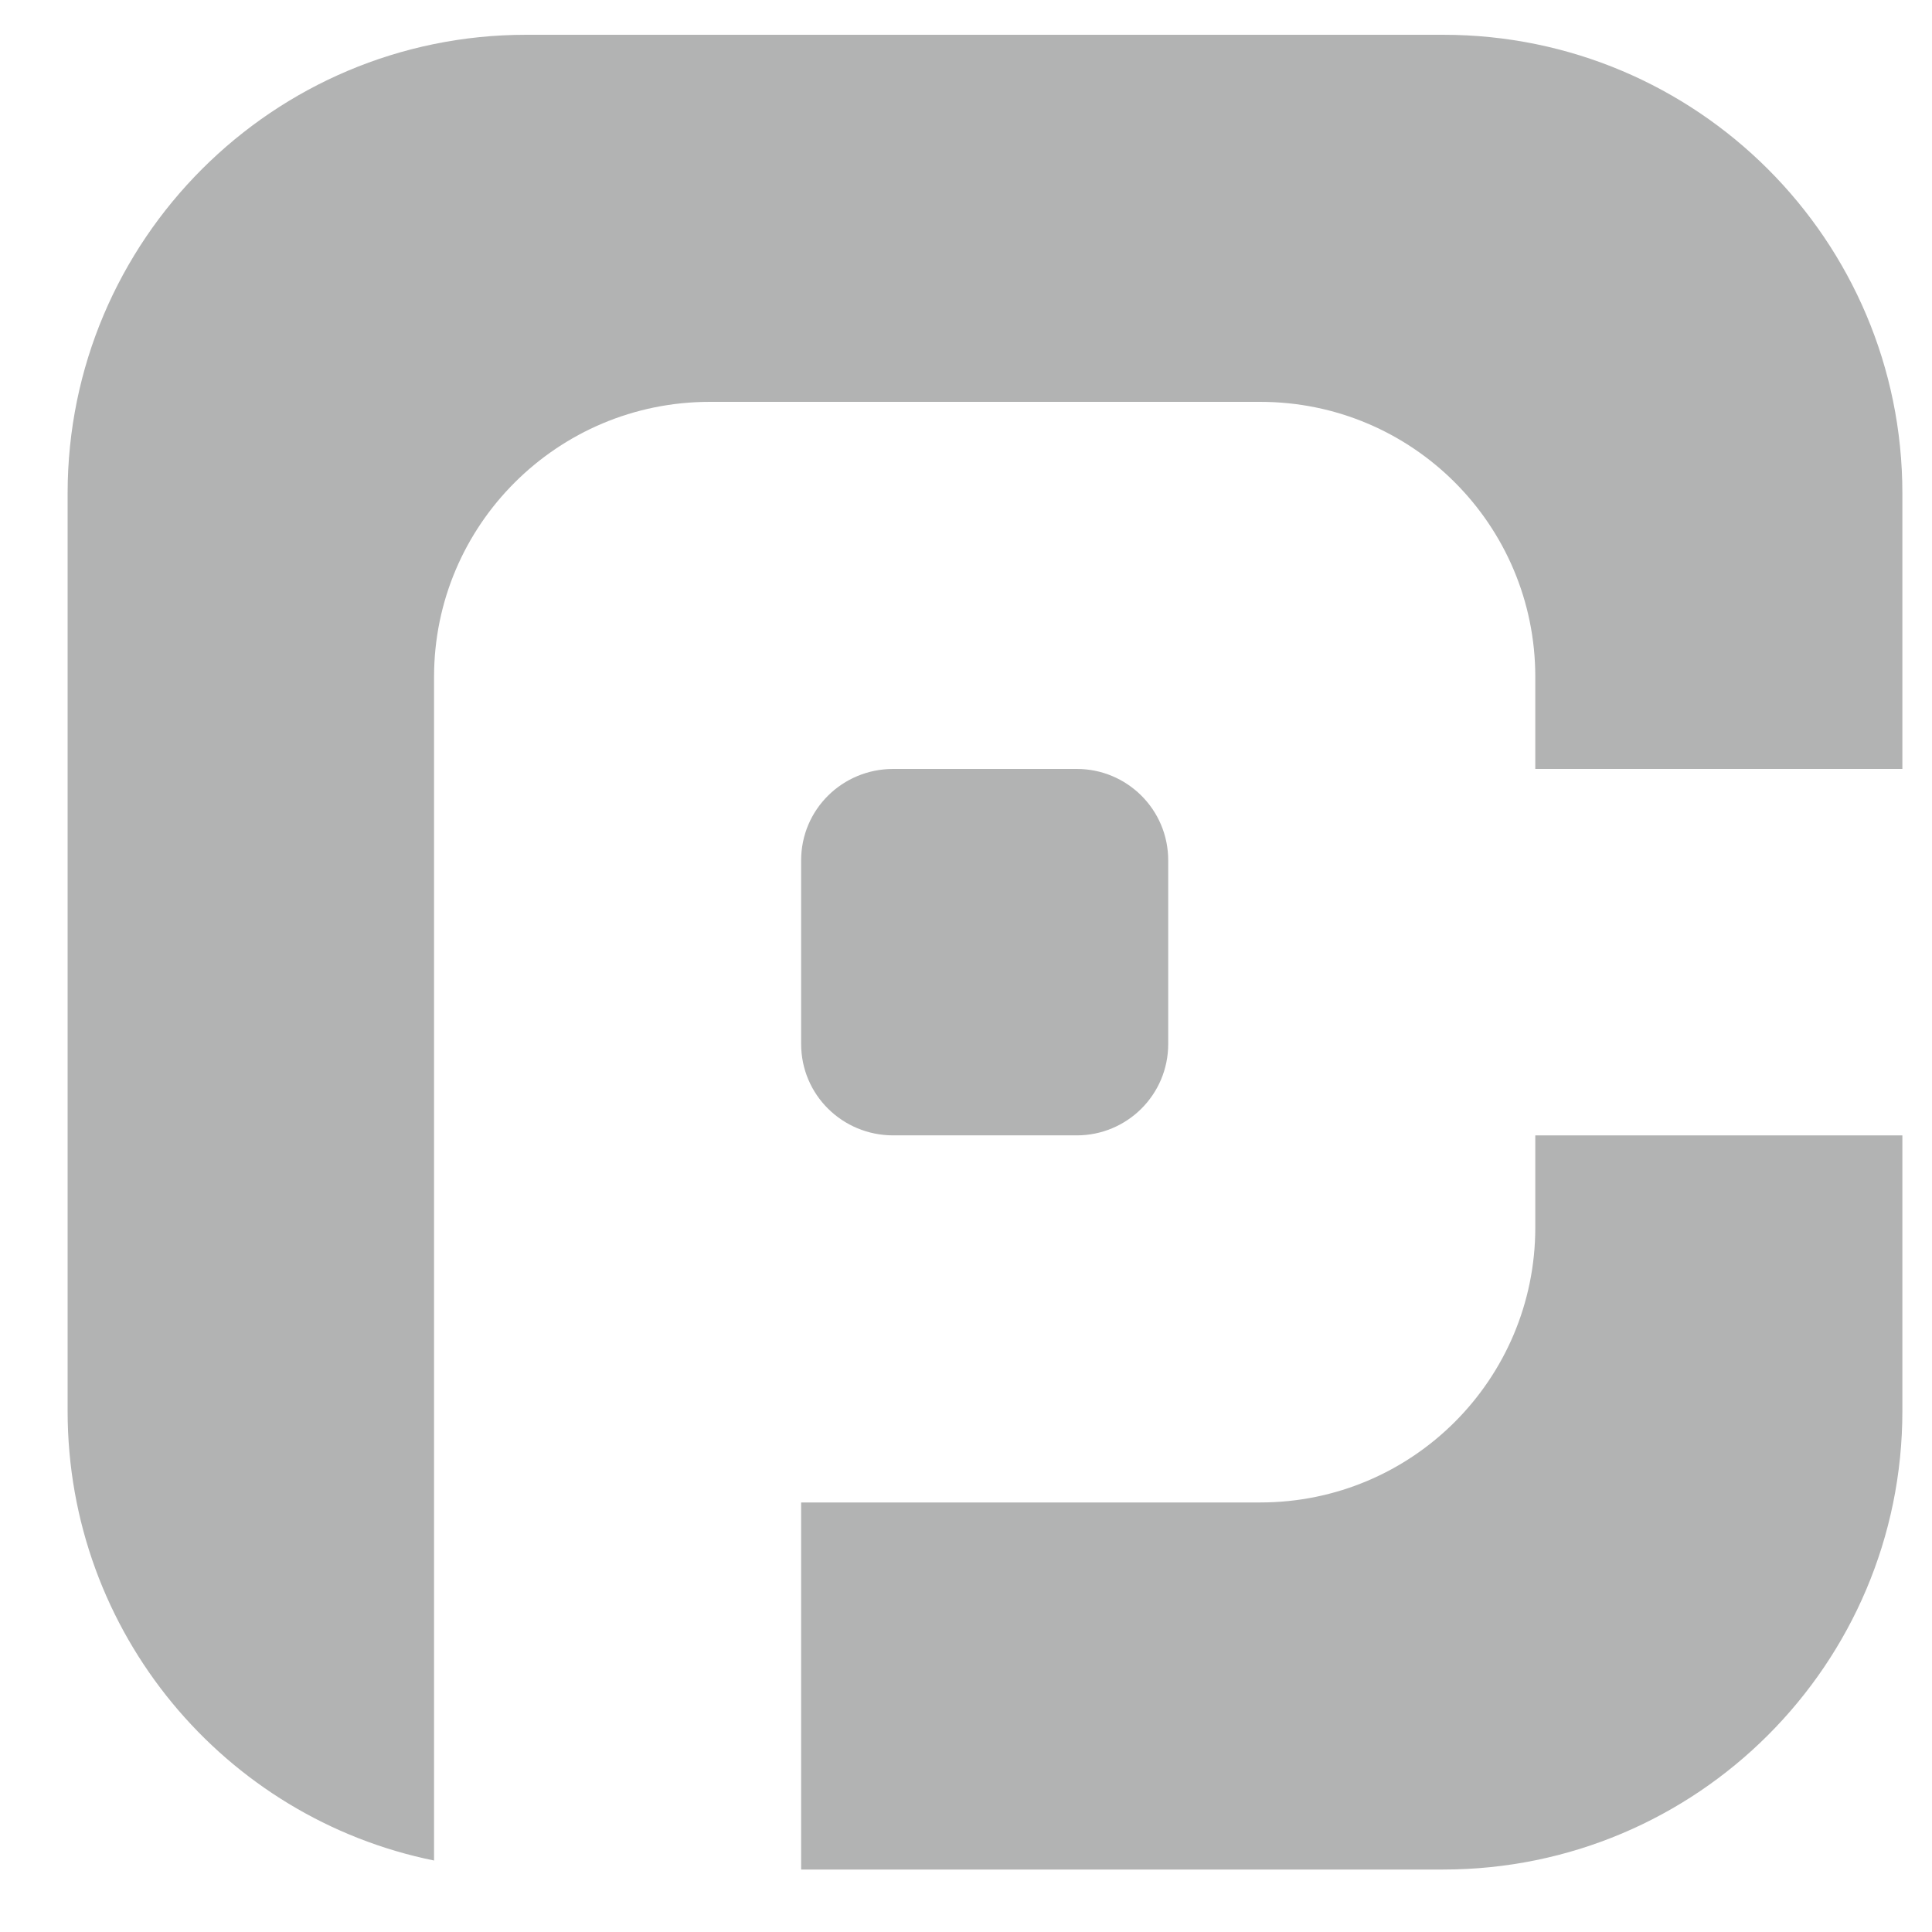
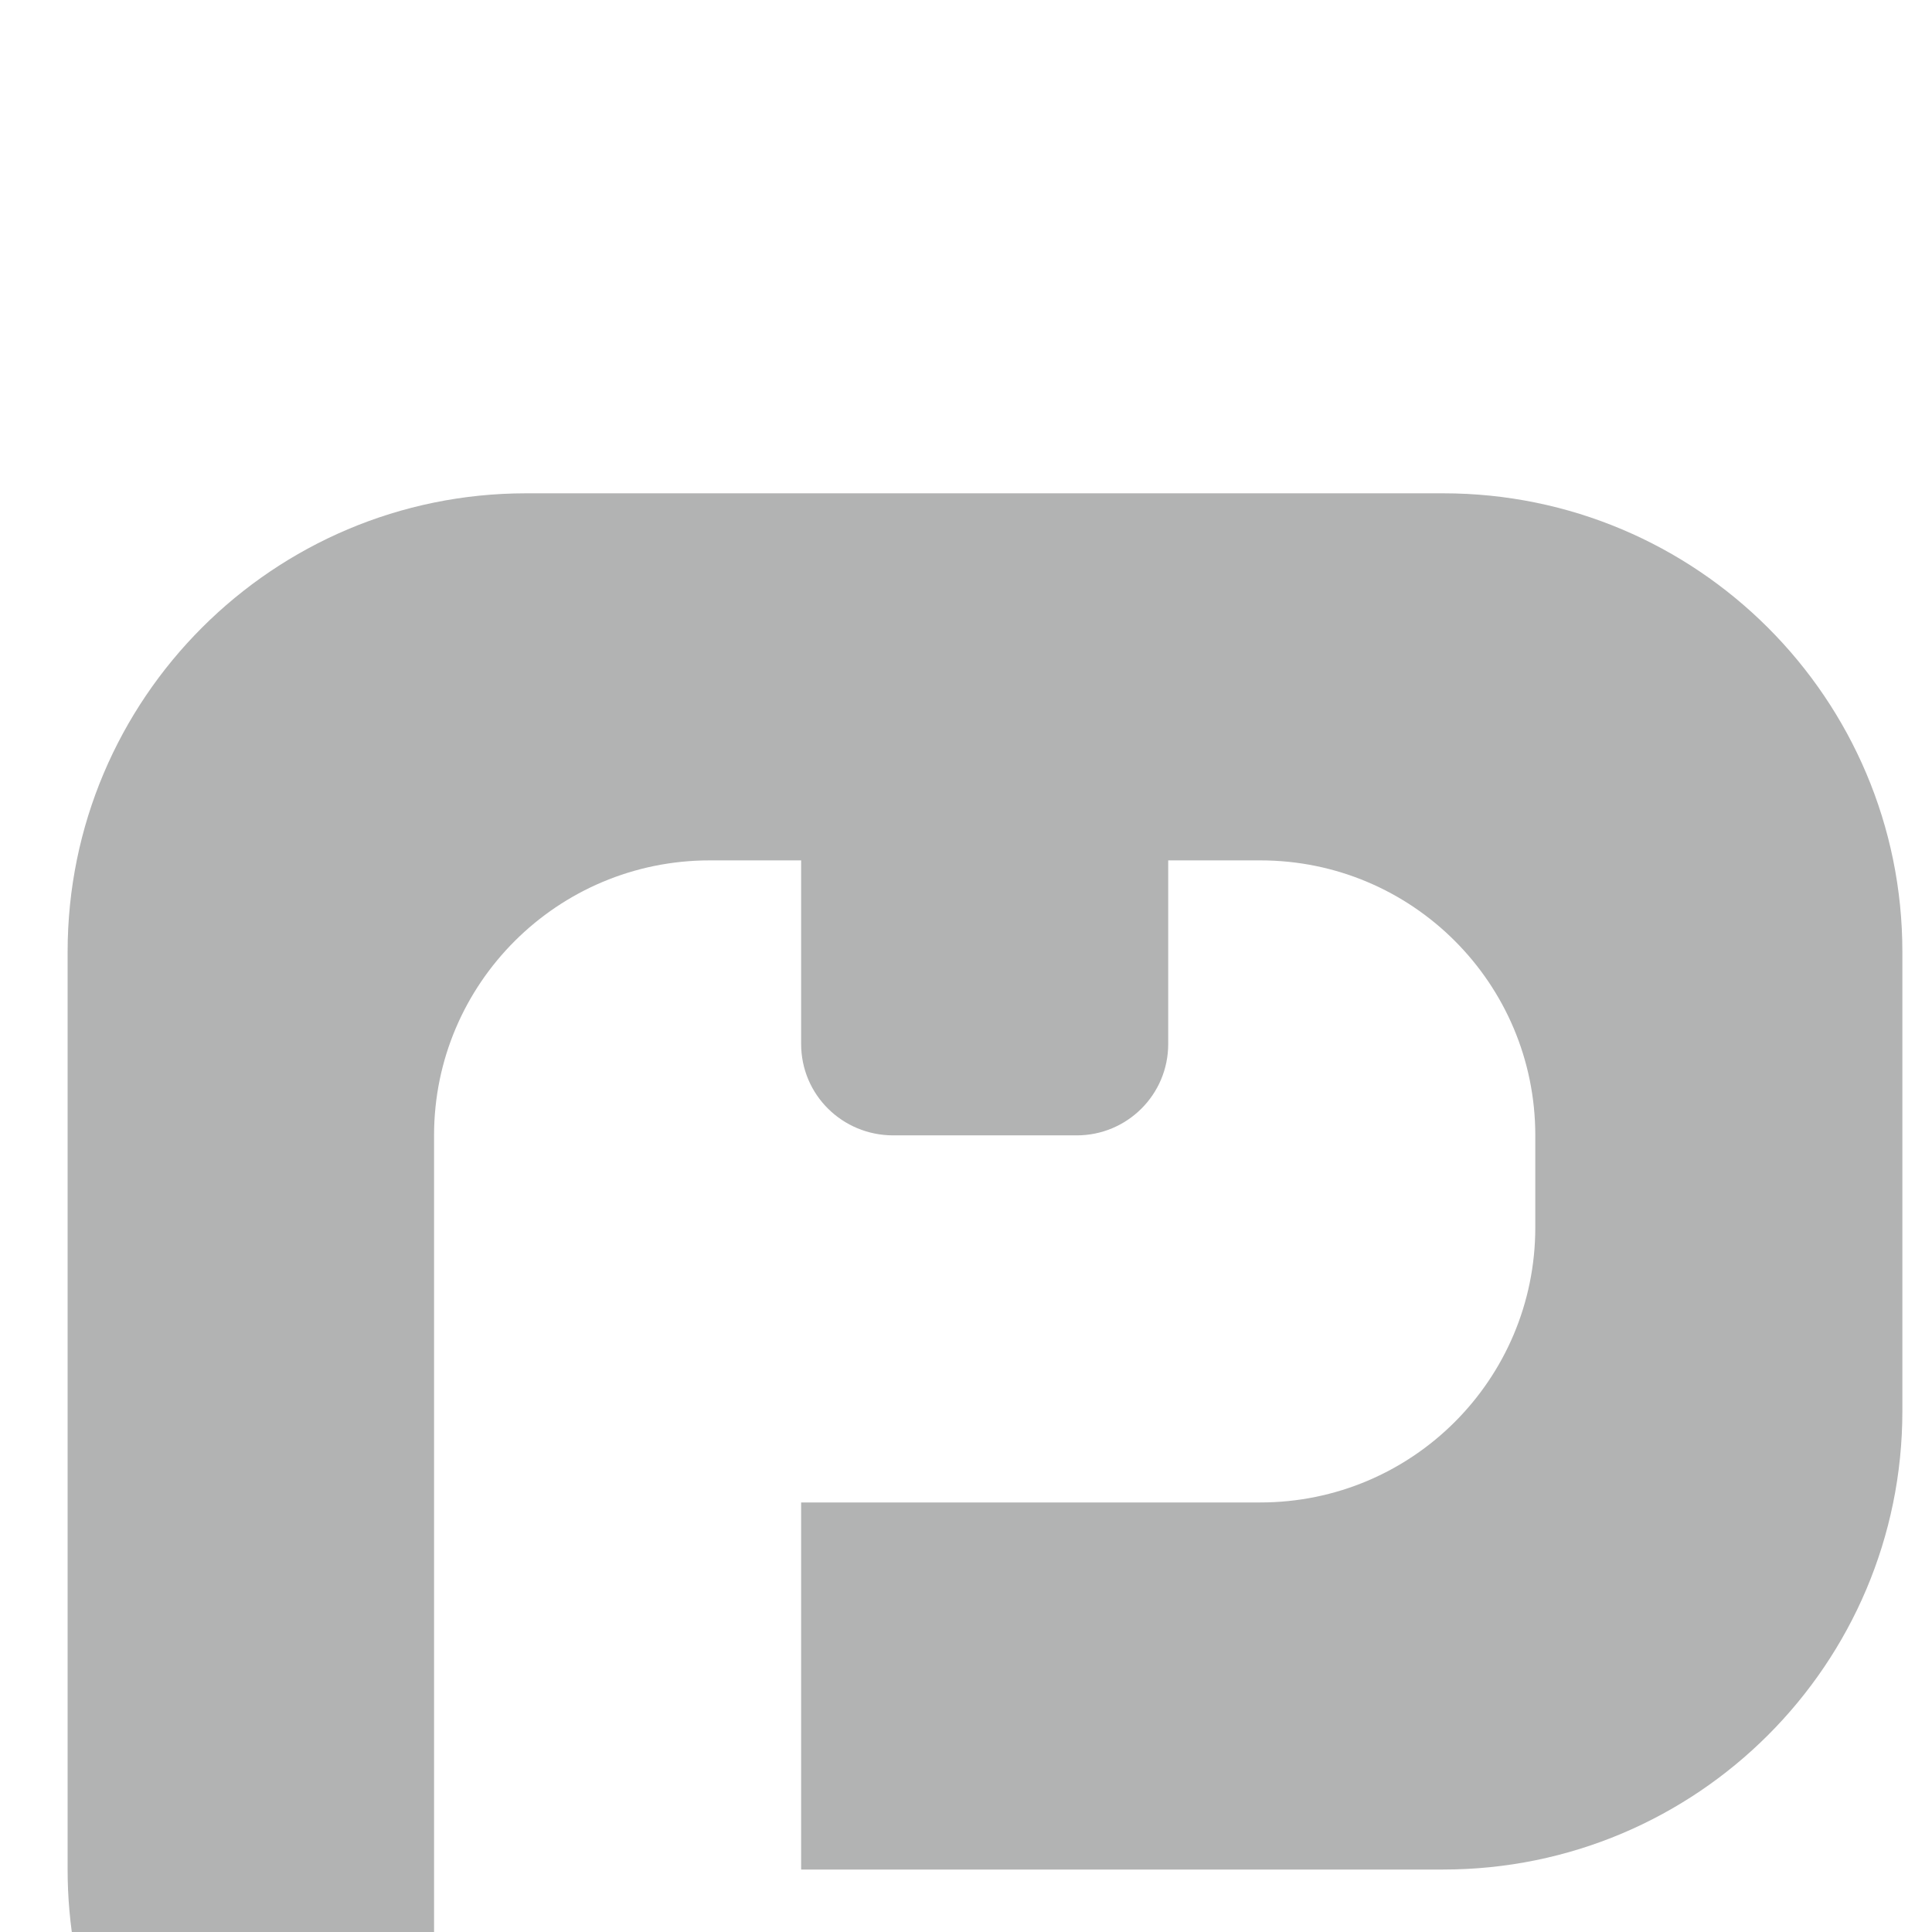
<svg xmlns="http://www.w3.org/2000/svg" xml:space="preserve" width="30mm" height="30mm" style="shape-rendering:geometricPrecision; text-rendering:geometricPrecision; image-rendering:optimizeQuality; fill-rule:evenodd; clip-rule:evenodd" viewBox="0 0 3000 3000">
  <defs>
    <style type="text/css">  .fil0 {fill:#B2B3B3;fill-rule:nonzero}  </style>
  </defs>
  <g id="Слой_x0020_1">
-     <path class="fil0" d="M1672 1194l-285 0c-79,0 -143,63 -143,142l0 285c0,79 64,142 143,142l285 0c78,0 142,-63 142,-142l0 -285c0,-79 -64,-142 -142,-142zm712 569l0 143c0,236 -191,427 -427,427l-713 0 0 570 997 0c394,0 713,-319 713,-712l0 -428 -570 0zm0 -712l0 143 570 0 0 -428c0,-393 -319,-712 -713,-712l-1424 0c-393,0 -712,319 -712,712l0 1425c0,345 244,632 569,698l0 -983 0 -855c0,-236 192,-427 428,-427l855 0c236,0 427,191 427,427z" />
+     <path class="fil0" d="M1672 1194l-285 0c-79,0 -143,63 -143,142l0 285c0,79 64,142 143,142l285 0c78,0 142,-63 142,-142l0 -285c0,-79 -64,-142 -142,-142zm712 569l0 143c0,236 -191,427 -427,427l-713 0 0 570 997 0c394,0 713,-319 713,-712l0 -428 -570 0zl0 143 570 0 0 -428c0,-393 -319,-712 -713,-712l-1424 0c-393,0 -712,319 -712,712l0 1425c0,345 244,632 569,698l0 -983 0 -855c0,-236 192,-427 428,-427l855 0c236,0 427,191 427,427z" />
  </g>
</svg>